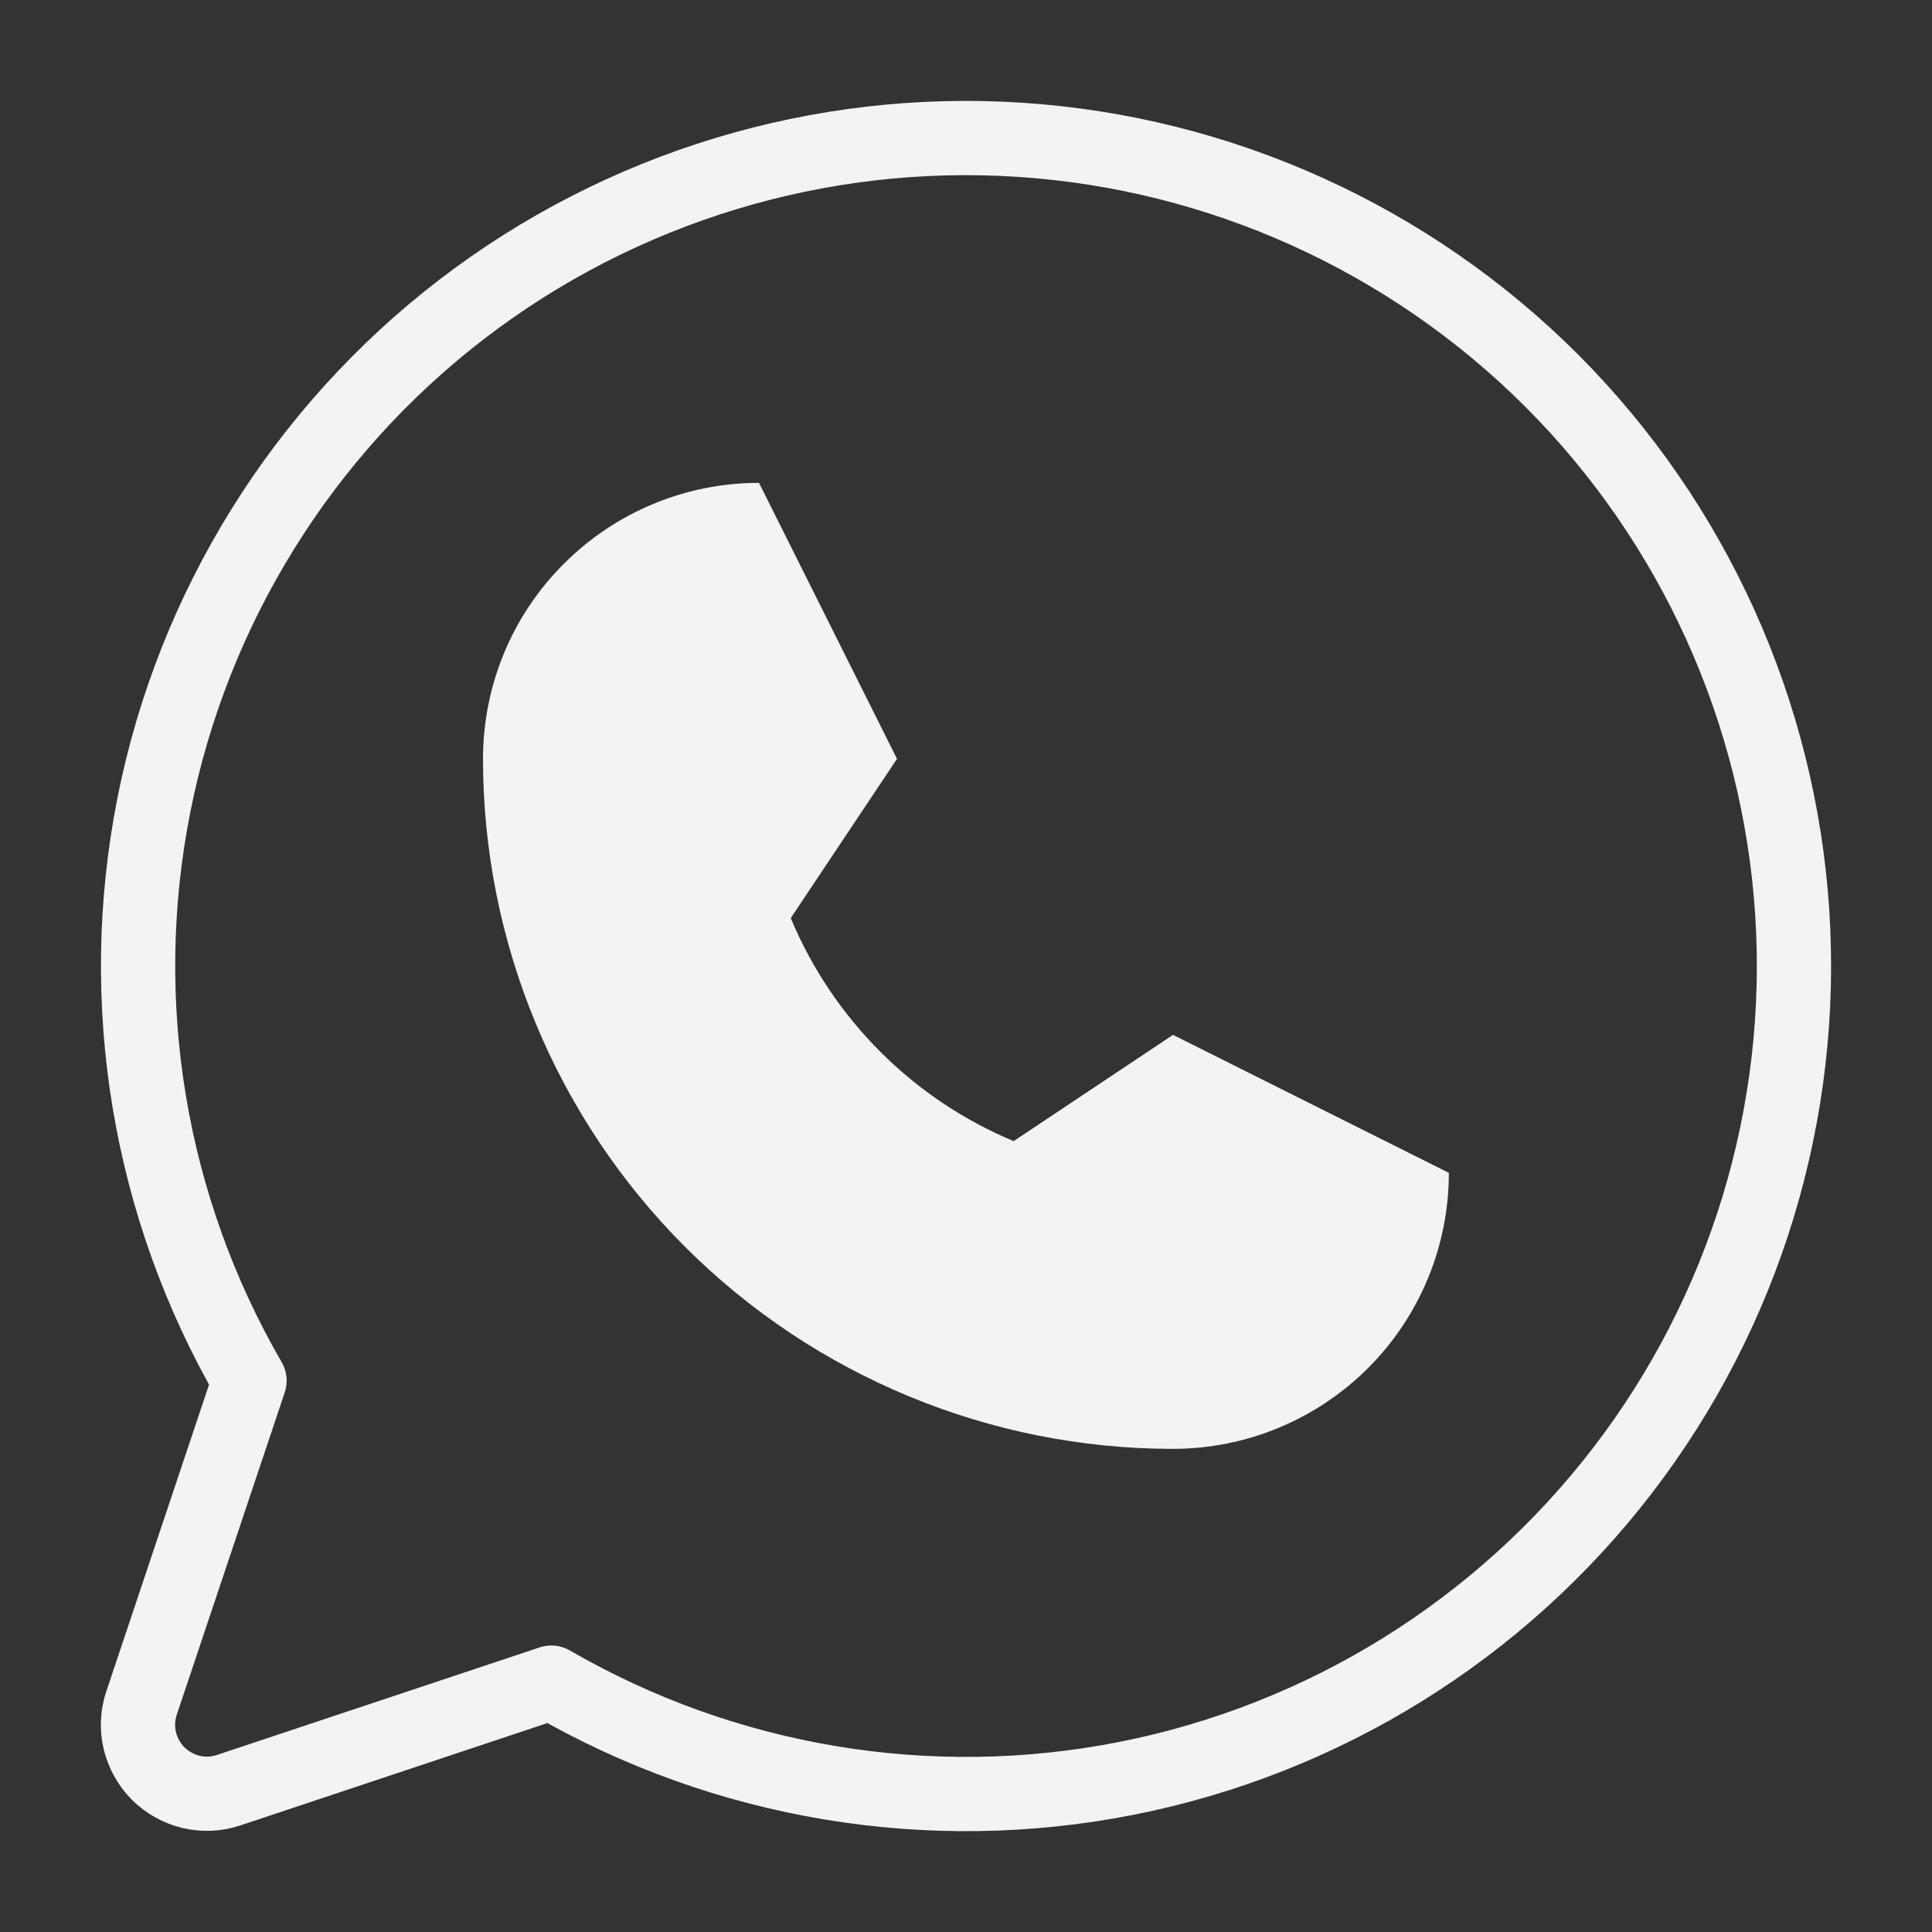
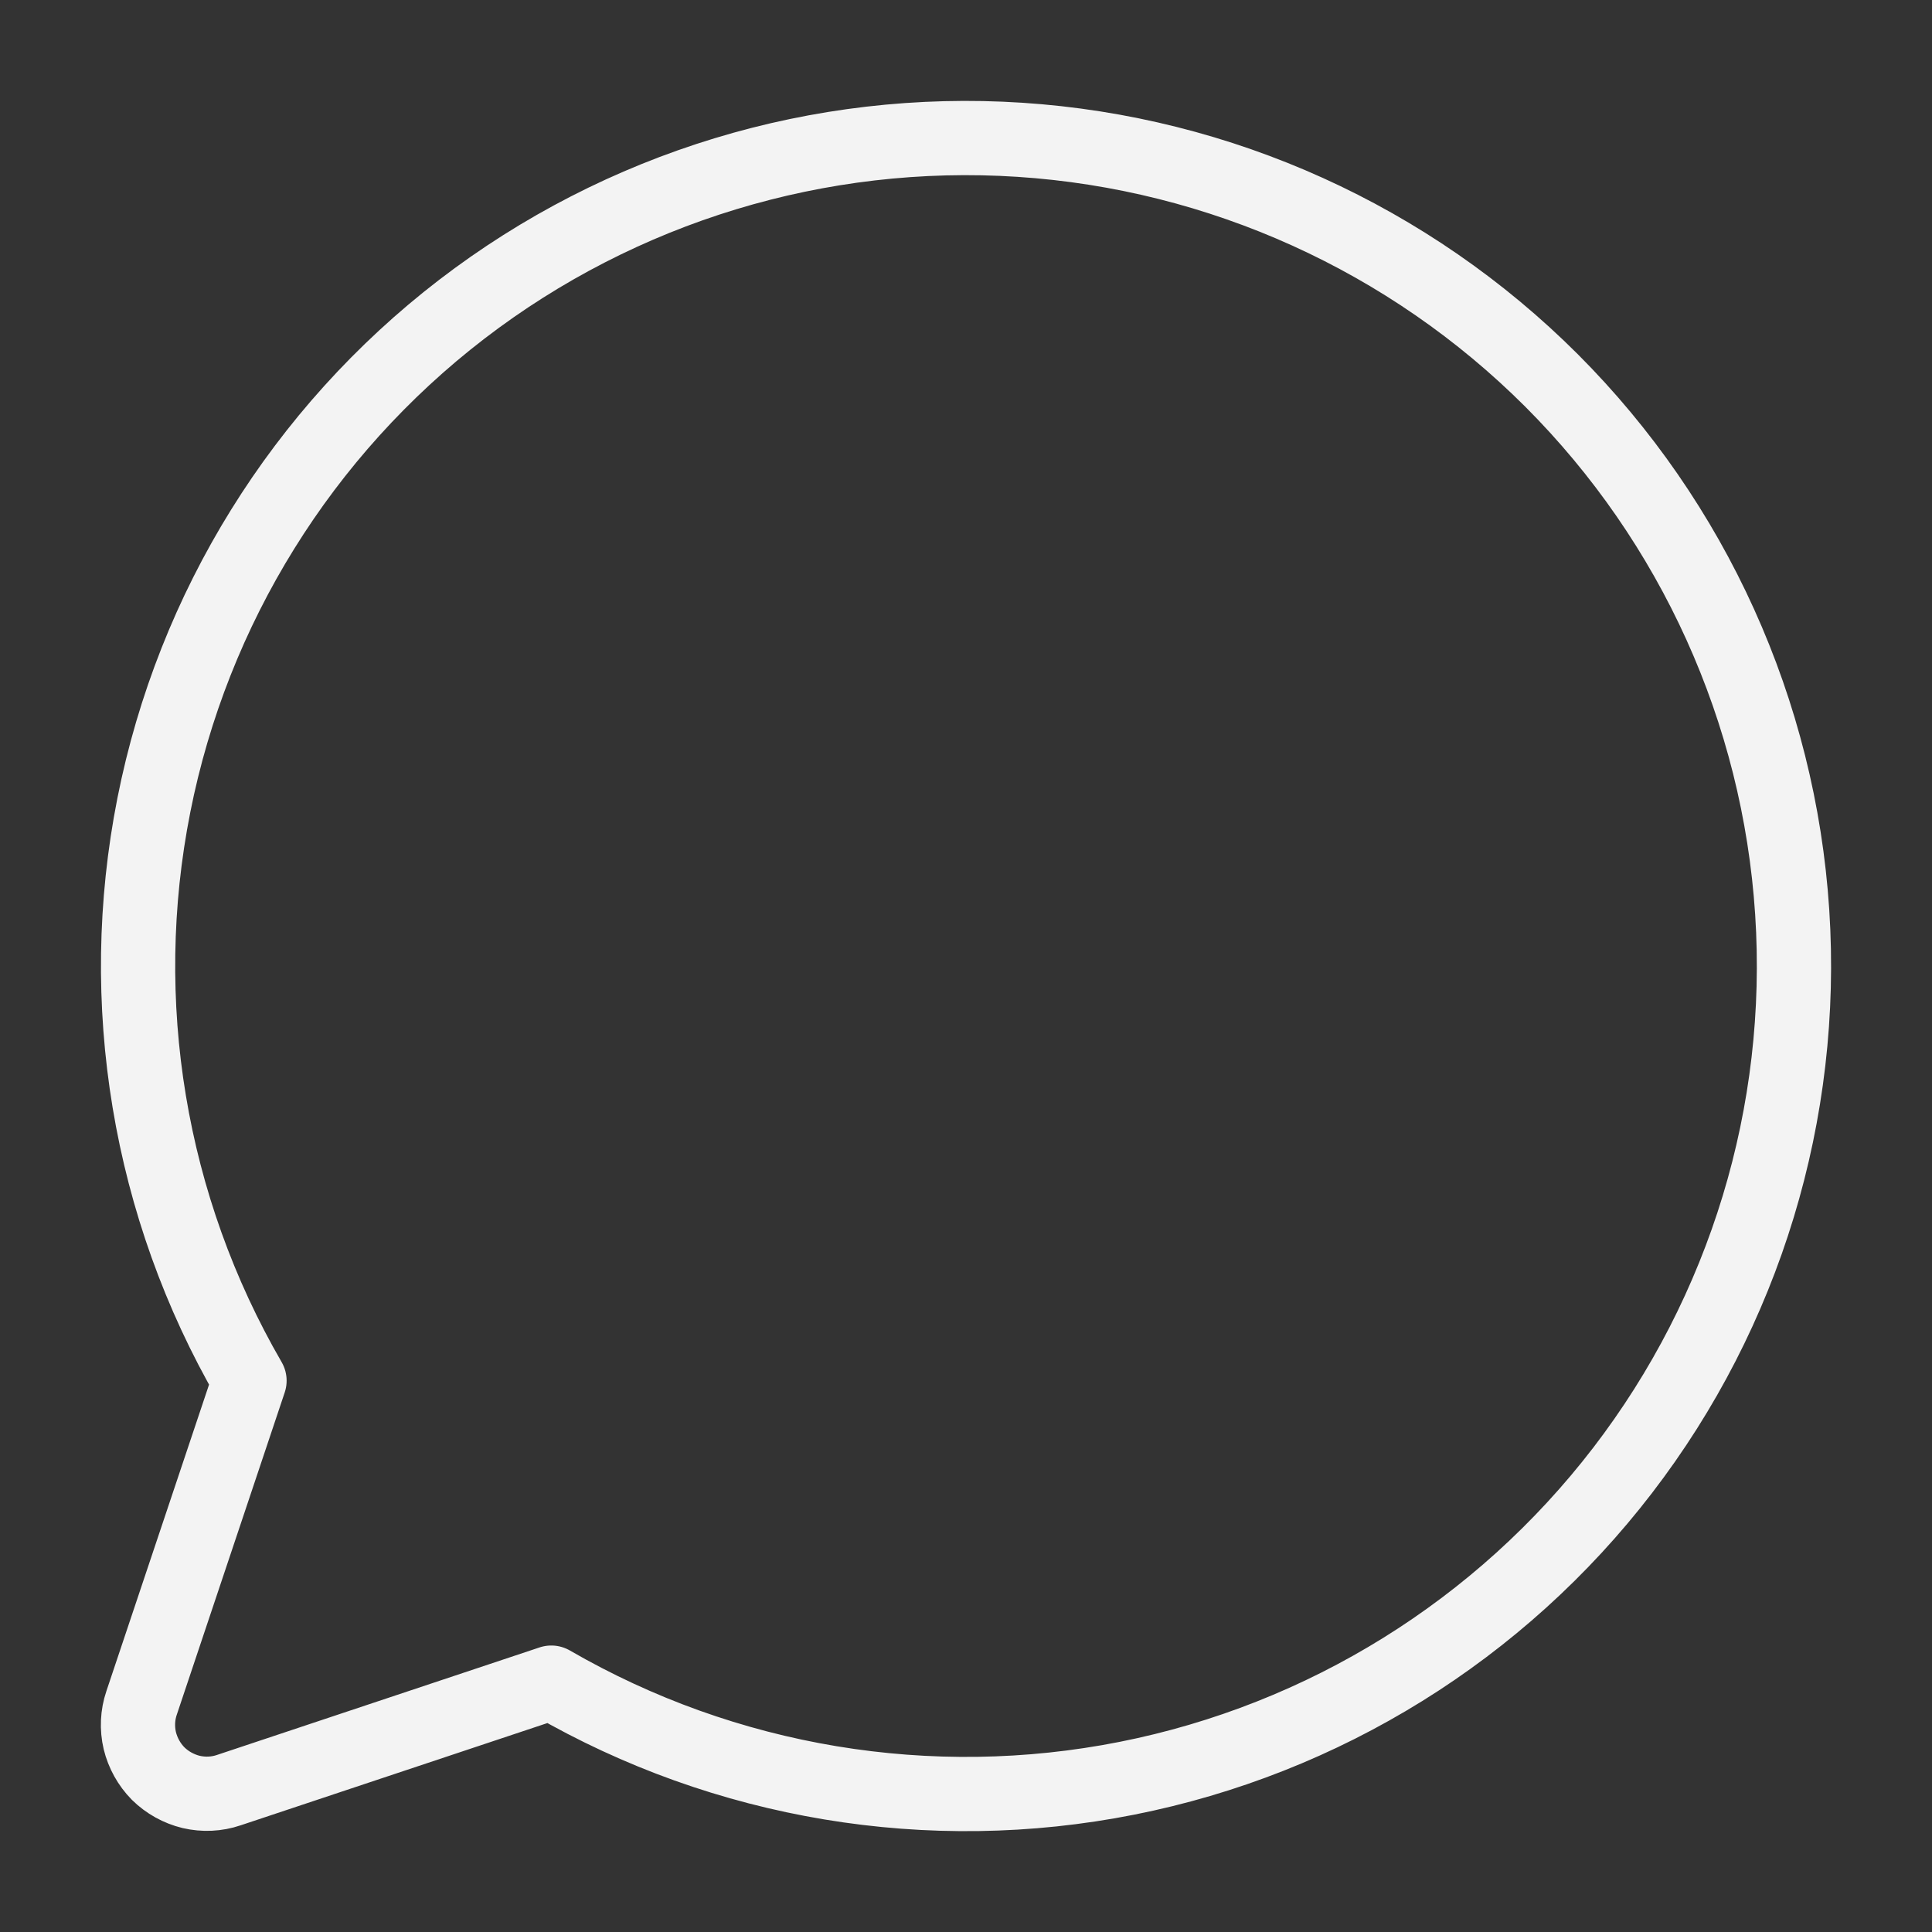
<svg xmlns="http://www.w3.org/2000/svg" width="14" height="14" viewBox="0 0 14 14" fill="none">
  <rect x="0" y="0" width="14" height="14" fill="#333333" stroke="none" />
-   <path d="M3.5 5.499C3.5 4.969 3.71 4.46 4.086 4.085C4.461 3.71 4.969 3.499 5.5 3.499L6.5 5.499L5.73 6.653C6.035 7.383 6.615 7.964 7.345 8.269L8.5 7.499L10.499 8.499C10.499 9.029 10.289 9.538 9.914 9.913C9.539 10.288 9.03 10.499 8.5 10.499C7.174 10.499 5.902 9.972 4.964 9.035C4.027 8.097 3.5 6.825 3.5 5.499Z" fill="#F3F3F3" />
  <path d="M3.995 12.193C5.255 12.922 6.738 13.169 8.166 12.886C9.594 12.603 10.871 11.81 11.758 10.655C12.645 9.5 13.082 8.062 12.987 6.609C12.892 5.156 12.272 3.787 11.243 2.757C10.213 1.728 8.844 1.108 7.391 1.013C5.938 0.918 4.5 1.355 3.345 2.242C2.191 3.129 1.398 4.406 1.115 5.834C0.832 7.263 1.078 8.745 1.808 10.005L1.026 12.34C0.996 12.428 0.992 12.523 1.013 12.613C1.035 12.703 1.081 12.786 1.146 12.852C1.212 12.917 1.295 12.963 1.385 12.985C1.476 13.006 1.57 13.002 1.658 12.972L3.995 12.193Z" stroke="#F3F3F3" stroke-width="0.538" stroke-linecap="round" stroke-linejoin="round" />
</svg>